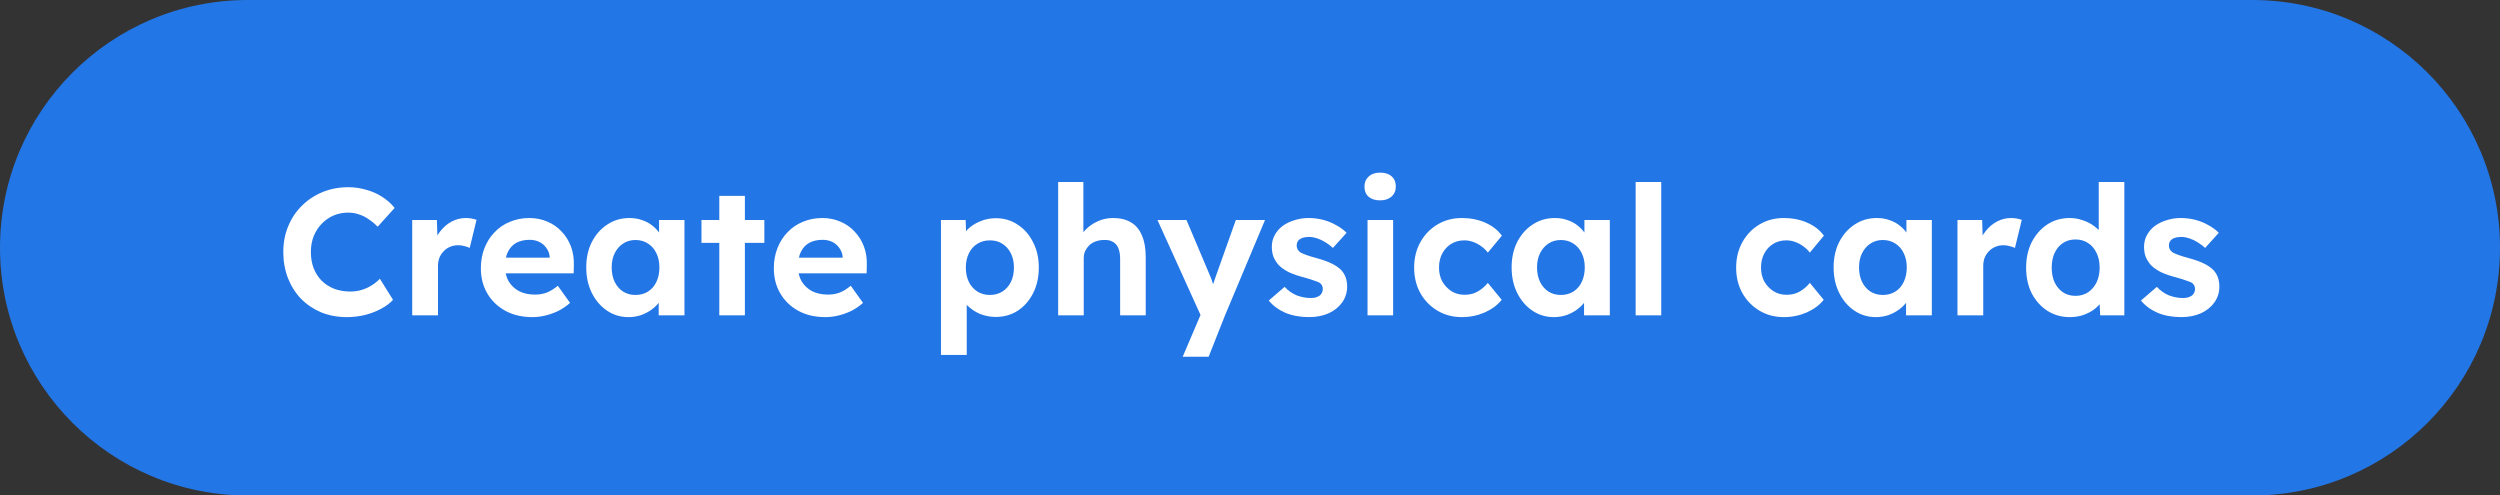
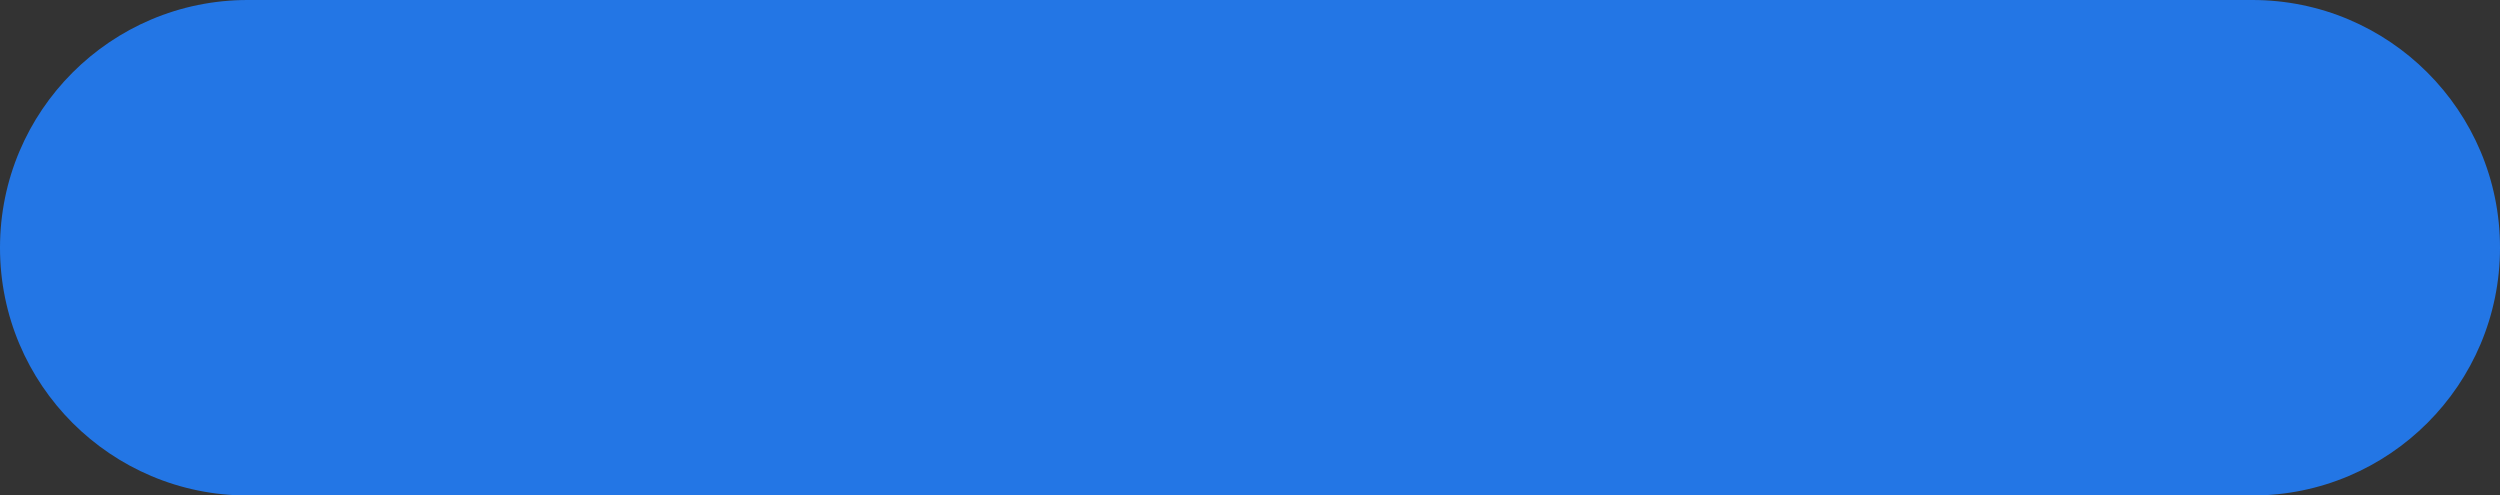
<svg xmlns="http://www.w3.org/2000/svg" width="222" height="44" viewBox="0 0 222 44" fill="none">
  <rect x="0" y="0" width="222" height="44" fill="#333333" stroke="none" />
  <path d="M0 22C0 9.85 9.85 0 22 0H200C212.15 0 222 9.85 222 22V22C222 34.15 212.15 44 200 44H22C9.85 44 0 34.15 0 22V22Z" fill="#2376E5" />
-   <path d="M30.805 28.16C29.984 28.16 29.227 28.021 28.534 27.744C27.851 27.456 27.253 27.056 26.741 26.544C26.24 26.021 25.851 25.408 25.573 24.704C25.296 23.989 25.157 23.211 25.157 22.368C25.157 21.547 25.302 20.789 25.59 20.096C25.878 19.392 26.283 18.784 26.805 18.272C27.328 17.749 27.942 17.344 28.645 17.056C29.349 16.768 30.112 16.624 30.933 16.624C31.467 16.624 31.989 16.699 32.502 16.848C33.024 16.987 33.499 17.195 33.925 17.472C34.363 17.749 34.736 18.08 35.045 18.464L33.541 20.128C33.285 19.872 33.019 19.653 32.742 19.472C32.475 19.28 32.187 19.136 31.878 19.04C31.579 18.933 31.259 18.88 30.918 18.88C30.459 18.88 30.027 18.965 29.622 19.136C29.227 19.307 28.88 19.547 28.581 19.856C28.283 20.155 28.043 20.523 27.861 20.96C27.691 21.387 27.605 21.861 27.605 22.384C27.605 22.917 27.691 23.403 27.861 23.84C28.032 24.267 28.272 24.635 28.581 24.944C28.891 25.243 29.259 25.477 29.686 25.648C30.123 25.808 30.603 25.888 31.125 25.888C31.467 25.888 31.797 25.84 32.117 25.744C32.438 25.648 32.731 25.515 32.998 25.344C33.275 25.173 33.52 24.976 33.733 24.752L34.901 26.624C34.645 26.912 34.299 27.173 33.861 27.408C33.435 27.643 32.955 27.829 32.422 27.968C31.888 28.096 31.349 28.16 30.805 28.16ZM36.605 28V19.536H38.797L38.877 22.256L38.493 21.696C38.621 21.259 38.829 20.864 39.117 20.512C39.405 20.149 39.741 19.867 40.125 19.664C40.519 19.461 40.93 19.36 41.357 19.36C41.538 19.36 41.714 19.376 41.885 19.408C42.055 19.44 42.199 19.477 42.317 19.52L41.709 22.016C41.581 21.952 41.426 21.899 41.245 21.856C41.063 21.803 40.877 21.776 40.685 21.776C40.429 21.776 40.189 21.824 39.965 21.92C39.751 22.005 39.565 22.133 39.405 22.304C39.245 22.464 39.117 22.656 39.021 22.88C38.935 23.104 38.893 23.349 38.893 23.616V28H36.605ZM47.277 28.16C46.36 28.16 45.56 27.973 44.877 27.6C44.194 27.227 43.661 26.715 43.277 26.064C42.893 25.413 42.701 24.667 42.701 23.824C42.701 23.173 42.808 22.576 43.021 22.032C43.234 21.488 43.533 21.019 43.917 20.624C44.301 20.219 44.754 19.909 45.277 19.696C45.81 19.472 46.386 19.36 47.005 19.36C47.581 19.36 48.114 19.467 48.605 19.68C49.096 19.883 49.517 20.176 49.869 20.56C50.232 20.933 50.509 21.376 50.701 21.888C50.893 22.4 50.978 22.96 50.957 23.568L50.941 24.272H44.141L43.773 22.88H49.069L48.813 23.168V22.816C48.792 22.528 48.696 22.267 48.525 22.032C48.365 21.797 48.157 21.616 47.901 21.488C47.645 21.36 47.357 21.296 47.037 21.296C46.568 21.296 46.168 21.387 45.837 21.568C45.517 21.749 45.272 22.016 45.101 22.368C44.93 22.72 44.845 23.147 44.845 23.648C44.845 24.16 44.952 24.603 45.165 24.976C45.389 25.349 45.698 25.643 46.093 25.856C46.498 26.059 46.973 26.16 47.517 26.16C47.89 26.16 48.232 26.101 48.541 25.984C48.85 25.867 49.181 25.664 49.533 25.376L50.621 26.896C50.312 27.173 49.97 27.408 49.597 27.6C49.224 27.781 48.84 27.92 48.445 28.016C48.05 28.112 47.661 28.16 47.277 28.16ZM55.804 28.16C55.1 28.16 54.465 27.968 53.9 27.584C53.335 27.2 52.887 26.677 52.556 26.016C52.225 25.355 52.06 24.597 52.06 23.744C52.06 22.891 52.225 22.139 52.556 21.488C52.897 20.827 53.356 20.309 53.932 19.936C54.508 19.552 55.164 19.36 55.9 19.36C56.316 19.36 56.695 19.424 57.036 19.552C57.388 19.669 57.692 19.835 57.948 20.048C58.215 20.261 58.439 20.507 58.62 20.784C58.801 21.061 58.929 21.36 59.004 21.68L58.524 21.6V19.536H60.78V28H58.492V25.968L59.004 25.92C58.919 26.219 58.78 26.501 58.588 26.768C58.396 27.035 58.156 27.275 57.868 27.488C57.591 27.691 57.276 27.856 56.924 27.984C56.572 28.101 56.199 28.16 55.804 28.16ZM56.428 26.192C56.855 26.192 57.228 26.091 57.548 25.888C57.868 25.685 58.113 25.403 58.284 25.04C58.465 24.667 58.556 24.235 58.556 23.744C58.556 23.264 58.465 22.843 58.284 22.48C58.113 22.117 57.868 21.835 57.548 21.632C57.228 21.419 56.855 21.312 56.428 21.312C56.012 21.312 55.644 21.419 55.324 21.632C55.015 21.835 54.769 22.117 54.588 22.48C54.407 22.843 54.316 23.264 54.316 23.744C54.316 24.235 54.407 24.667 54.588 25.04C54.769 25.403 55.015 25.685 55.324 25.888C55.644 26.091 56.012 26.192 56.428 26.192ZM63.874 28V17.392H66.146V28H63.874ZM62.29 21.568V19.536H67.874V21.568H62.29ZM73.293 28.16C72.375 28.16 71.575 27.973 70.893 27.6C70.21 27.227 69.677 26.715 69.293 26.064C68.909 25.413 68.717 24.667 68.717 23.824C68.717 23.173 68.823 22.576 69.037 22.032C69.25 21.488 69.549 21.019 69.933 20.624C70.317 20.219 70.77 19.909 71.293 19.696C71.826 19.472 72.402 19.36 73.021 19.36C73.597 19.36 74.13 19.467 74.621 19.68C75.111 19.883 75.533 20.176 75.885 20.56C76.247 20.933 76.525 21.376 76.717 21.888C76.909 22.4 76.994 22.96 76.973 23.568L76.957 24.272H70.157L69.789 22.88H75.085L74.829 23.168V22.816C74.807 22.528 74.711 22.267 74.541 22.032C74.381 21.797 74.173 21.616 73.917 21.488C73.661 21.36 73.373 21.296 73.053 21.296C72.583 21.296 72.183 21.387 71.853 21.568C71.533 21.749 71.287 22.016 71.117 22.368C70.946 22.72 70.861 23.147 70.861 23.648C70.861 24.16 70.967 24.603 71.181 24.976C71.405 25.349 71.714 25.643 72.109 25.856C72.514 26.059 72.989 26.16 73.533 26.16C73.906 26.16 74.247 26.101 74.557 25.984C74.866 25.867 75.197 25.664 75.549 25.376L76.637 26.896C76.327 27.173 75.986 27.408 75.613 27.6C75.239 27.781 74.855 27.92 74.461 28.016C74.066 28.112 73.677 28.16 73.293 28.16ZM83.558 31.52V19.536H85.75L85.814 21.44L85.398 21.296C85.472 20.955 85.654 20.64 85.942 20.352C86.24 20.064 86.609 19.829 87.046 19.648C87.483 19.467 87.942 19.376 88.422 19.376C89.158 19.376 89.808 19.568 90.374 19.952C90.95 20.325 91.403 20.843 91.734 21.504C92.075 22.155 92.246 22.907 92.246 23.76C92.246 24.603 92.081 25.355 91.75 26.016C91.419 26.677 90.966 27.2 90.39 27.584C89.814 27.957 89.158 28.144 88.422 28.144C87.931 28.144 87.462 28.053 87.014 27.872C86.576 27.68 86.203 27.429 85.894 27.12C85.585 26.811 85.392 26.48 85.318 26.128L85.846 25.904V31.52H83.558ZM87.91 26.192C88.326 26.192 88.694 26.091 89.014 25.888C89.334 25.685 89.585 25.403 89.766 25.04C89.947 24.667 90.038 24.24 90.038 23.76C90.038 23.28 89.947 22.859 89.766 22.496C89.585 22.133 89.334 21.851 89.014 21.648C88.704 21.445 88.337 21.344 87.91 21.344C87.483 21.344 87.11 21.445 86.79 21.648C86.47 21.84 86.219 22.123 86.038 22.496C85.856 22.859 85.766 23.28 85.766 23.76C85.766 24.24 85.856 24.667 86.038 25.04C86.219 25.403 86.47 25.685 86.79 25.888C87.11 26.091 87.483 26.192 87.91 26.192ZM93.964 28V16.16H96.204V21.264L95.756 21.456C95.874 21.072 96.082 20.725 96.38 20.416C96.689 20.096 97.058 19.84 97.484 19.648C97.911 19.456 98.359 19.36 98.828 19.36C99.468 19.36 100.001 19.488 100.428 19.744C100.865 20 101.191 20.389 101.404 20.912C101.628 21.424 101.74 22.059 101.74 22.816V28H99.468V22.992C99.468 22.608 99.415 22.288 99.308 22.032C99.201 21.776 99.036 21.589 98.812 21.472C98.599 21.344 98.332 21.291 98.012 21.312C97.756 21.312 97.516 21.355 97.292 21.44C97.079 21.515 96.892 21.627 96.732 21.776C96.583 21.925 96.46 22.096 96.364 22.288C96.279 22.48 96.236 22.688 96.236 22.912V28H95.116C94.871 28 94.652 28 94.46 28C94.268 28 94.103 28 93.964 28ZM105.023 31.68L106.879 27.328L106.911 28.64L102.783 19.536H105.359L107.423 24.416C107.508 24.597 107.588 24.811 107.663 25.056C107.748 25.291 107.818 25.52 107.871 25.744L107.487 25.904C107.551 25.723 107.626 25.515 107.711 25.28C107.796 25.045 107.882 24.795 107.967 24.528L109.743 19.536H112.335L108.783 28L107.327 31.68H105.023ZM116.25 28.16C115.46 28.16 114.756 28.032 114.138 27.776C113.53 27.509 113.039 27.147 112.666 26.688L114.074 25.472C114.404 25.824 114.772 26.08 115.178 26.24C115.583 26.389 115.988 26.464 116.394 26.464C116.554 26.464 116.698 26.448 116.826 26.416C116.964 26.373 117.082 26.32 117.178 26.256C117.274 26.181 117.343 26.096 117.386 26C117.439 25.893 117.466 25.781 117.466 25.664C117.466 25.429 117.37 25.243 117.178 25.104C117.071 25.051 116.906 24.987 116.682 24.912C116.458 24.827 116.17 24.736 115.818 24.64C115.274 24.501 114.81 24.341 114.426 24.16C114.052 23.968 113.754 23.755 113.53 23.52C113.338 23.296 113.188 23.056 113.082 22.8C112.986 22.533 112.938 22.24 112.938 21.92C112.938 21.536 113.023 21.189 113.194 20.88C113.364 20.56 113.599 20.288 113.898 20.064C114.207 19.84 114.559 19.669 114.954 19.552C115.348 19.424 115.764 19.36 116.202 19.36C116.639 19.36 117.066 19.413 117.482 19.52C117.898 19.627 118.282 19.781 118.634 19.984C118.996 20.176 119.311 20.405 119.578 20.672L118.362 22.016C118.17 21.835 117.951 21.669 117.706 21.52C117.471 21.371 117.226 21.253 116.97 21.168C116.714 21.083 116.484 21.04 116.282 21.04C116.1 21.04 115.935 21.056 115.786 21.088C115.647 21.12 115.53 21.168 115.434 21.232C115.338 21.296 115.263 21.381 115.21 21.488C115.167 21.584 115.146 21.691 115.146 21.808C115.146 21.925 115.172 22.037 115.226 22.144C115.29 22.251 115.375 22.341 115.482 22.416C115.599 22.48 115.77 22.555 115.994 22.64C116.228 22.725 116.543 22.821 116.938 22.928C117.45 23.067 117.882 23.221 118.234 23.392C118.596 23.563 118.884 23.76 119.098 23.984C119.279 24.176 119.412 24.395 119.498 24.64C119.583 24.885 119.626 25.157 119.626 25.456C119.626 25.979 119.476 26.448 119.178 26.864C118.89 27.269 118.49 27.589 117.978 27.824C117.466 28.048 116.89 28.16 116.25 28.16ZM121.437 28V19.536H123.709V28H121.437ZM122.557 17.792C122.12 17.792 121.779 17.685 121.533 17.472C121.288 17.259 121.165 16.955 121.165 16.56C121.165 16.197 121.288 15.904 121.533 15.68C121.789 15.445 122.131 15.328 122.557 15.328C122.995 15.328 123.336 15.44 123.581 15.664C123.827 15.877 123.949 16.176 123.949 16.56C123.949 16.933 123.821 17.232 123.565 17.456C123.32 17.68 122.984 17.792 122.557 17.792ZM129.816 28.16C129.005 28.16 128.28 27.968 127.64 27.584C127 27.2 126.493 26.677 126.12 26.016C125.757 25.355 125.576 24.603 125.576 23.76C125.576 22.928 125.757 22.181 126.12 21.52C126.493 20.848 127 20.32 127.64 19.936C128.28 19.552 129.005 19.36 129.816 19.36C130.573 19.36 131.267 19.499 131.896 19.776C132.525 20.053 133.016 20.437 133.368 20.928L132.12 22.432C131.971 22.229 131.784 22.048 131.56 21.888C131.336 21.717 131.091 21.584 130.824 21.488C130.568 21.392 130.301 21.344 130.024 21.344C129.587 21.344 129.197 21.451 128.856 21.664C128.525 21.867 128.264 22.149 128.072 22.512C127.88 22.875 127.784 23.291 127.784 23.76C127.784 24.219 127.88 24.629 128.072 24.992C128.275 25.344 128.547 25.632 128.888 25.856C129.229 26.069 129.613 26.176 130.04 26.176C130.317 26.176 130.579 26.139 130.824 26.064C131.069 25.979 131.299 25.856 131.512 25.696C131.736 25.536 131.939 25.344 132.12 25.12L133.352 26.624C132.989 27.083 132.488 27.456 131.848 27.744C131.208 28.021 130.531 28.16 129.816 28.16ZM137.976 28.16C137.272 28.16 136.637 27.968 136.072 27.584C135.507 27.2 135.059 26.677 134.728 26.016C134.397 25.355 134.232 24.597 134.232 23.744C134.232 22.891 134.397 22.139 134.728 21.488C135.069 20.827 135.528 20.309 136.104 19.936C136.68 19.552 137.336 19.36 138.072 19.36C138.488 19.36 138.867 19.424 139.208 19.552C139.56 19.669 139.864 19.835 140.12 20.048C140.387 20.261 140.611 20.507 140.792 20.784C140.973 21.061 141.101 21.36 141.176 21.68L140.696 21.6V19.536H142.952V28H140.664V25.968L141.176 25.92C141.091 26.219 140.952 26.501 140.76 26.768C140.568 27.035 140.328 27.275 140.04 27.488C139.763 27.691 139.448 27.856 139.096 27.984C138.744 28.101 138.371 28.16 137.976 28.16ZM138.6 26.192C139.027 26.192 139.4 26.091 139.72 25.888C140.04 25.685 140.285 25.403 140.456 25.04C140.637 24.667 140.728 24.235 140.728 23.744C140.728 23.264 140.637 22.843 140.456 22.48C140.285 22.117 140.04 21.835 139.72 21.632C139.4 21.419 139.027 21.312 138.6 21.312C138.184 21.312 137.816 21.419 137.496 21.632C137.187 21.835 136.941 22.117 136.76 22.48C136.579 22.843 136.488 23.264 136.488 23.744C136.488 24.235 136.579 24.667 136.76 25.04C136.941 25.403 137.187 25.685 137.496 25.888C137.816 26.091 138.184 26.192 138.6 26.192ZM145.246 28V16.16H147.518V28H145.246ZM158.41 28.16C157.599 28.16 156.874 27.968 156.234 27.584C155.594 27.2 155.087 26.677 154.714 26.016C154.351 25.355 154.17 24.603 154.17 23.76C154.17 22.928 154.351 22.181 154.714 21.52C155.087 20.848 155.594 20.32 156.234 19.936C156.874 19.552 157.599 19.36 158.41 19.36C159.167 19.36 159.86 19.499 160.49 19.776C161.119 20.053 161.61 20.437 161.962 20.928L160.714 22.432C160.564 22.229 160.378 22.048 160.154 21.888C159.93 21.717 159.684 21.584 159.418 21.488C159.162 21.392 158.895 21.344 158.618 21.344C158.18 21.344 157.791 21.451 157.45 21.664C157.119 21.867 156.858 22.149 156.666 22.512C156.474 22.875 156.378 23.291 156.378 23.76C156.378 24.219 156.474 24.629 156.666 24.992C156.868 25.344 157.14 25.632 157.482 25.856C157.823 26.069 158.207 26.176 158.634 26.176C158.911 26.176 159.172 26.139 159.418 26.064C159.663 25.979 159.892 25.856 160.106 25.696C160.33 25.536 160.532 25.344 160.714 25.12L161.946 26.624C161.583 27.083 161.082 27.456 160.442 27.744C159.802 28.021 159.124 28.16 158.41 28.16ZM166.57 28.16C165.866 28.16 165.231 27.968 164.666 27.584C164.1 27.2 163.652 26.677 163.322 26.016C162.991 25.355 162.826 24.597 162.826 23.744C162.826 22.891 162.991 22.139 163.322 21.488C163.663 20.827 164.122 20.309 164.698 19.936C165.274 19.552 165.93 19.36 166.666 19.36C167.082 19.36 167.46 19.424 167.802 19.552C168.154 19.669 168.458 19.835 168.714 20.048C168.98 20.261 169.204 20.507 169.386 20.784C169.567 21.061 169.695 21.36 169.77 21.68L169.29 21.6V19.536H171.546V28H169.258V25.968L169.77 25.92C169.684 26.219 169.546 26.501 169.354 26.768C169.162 27.035 168.922 27.275 168.634 27.488C168.356 27.691 168.042 27.856 167.69 27.984C167.338 28.101 166.964 28.16 166.57 28.16ZM167.194 26.192C167.62 26.192 167.994 26.091 168.314 25.888C168.634 25.685 168.879 25.403 169.05 25.04C169.231 24.667 169.322 24.235 169.322 23.744C169.322 23.264 169.231 22.843 169.05 22.48C168.879 22.117 168.634 21.835 168.314 21.632C167.994 21.419 167.62 21.312 167.194 21.312C166.778 21.312 166.41 21.419 166.09 21.632C165.78 21.835 165.535 22.117 165.354 22.48C165.172 22.843 165.082 23.264 165.082 23.744C165.082 24.235 165.172 24.667 165.354 25.04C165.535 25.403 165.78 25.685 166.09 25.888C166.41 26.091 166.778 26.192 167.194 26.192ZM173.824 28V19.536H176.016L176.096 22.256L175.712 21.696C175.84 21.259 176.048 20.864 176.336 20.512C176.624 20.149 176.96 19.867 177.344 19.664C177.738 19.461 178.149 19.36 178.576 19.36C178.757 19.36 178.933 19.376 179.104 19.408C179.274 19.44 179.418 19.477 179.536 19.52L178.928 22.016C178.8 21.952 178.645 21.899 178.464 21.856C178.282 21.803 178.096 21.776 177.904 21.776C177.648 21.776 177.408 21.824 177.184 21.92C176.97 22.005 176.784 22.133 176.624 22.304C176.464 22.464 176.336 22.656 176.24 22.88C176.154 23.104 176.112 23.349 176.112 23.616V28H173.824ZM183.792 28.16C183.056 28.16 182.394 27.973 181.808 27.6C181.221 27.216 180.757 26.699 180.416 26.048C180.085 25.387 179.92 24.624 179.92 23.76C179.92 22.917 180.085 22.165 180.416 21.504C180.757 20.843 181.216 20.32 181.792 19.936C182.378 19.552 183.045 19.36 183.792 19.36C184.186 19.36 184.565 19.424 184.928 19.552C185.301 19.669 185.632 19.835 185.92 20.048C186.218 20.261 186.458 20.501 186.64 20.768C186.821 21.024 186.922 21.296 186.944 21.584L186.368 21.68V16.16H188.64V28H186.496L186.4 26.048L186.848 26.096C186.826 26.363 186.73 26.619 186.56 26.864C186.389 27.109 186.16 27.333 185.872 27.536C185.594 27.728 185.274 27.883 184.912 28C184.56 28.107 184.186 28.16 183.792 28.16ZM184.304 26.272C184.73 26.272 185.104 26.165 185.424 25.952C185.744 25.739 185.994 25.445 186.176 25.072C186.357 24.699 186.448 24.261 186.448 23.76C186.448 23.269 186.357 22.837 186.176 22.464C185.994 22.08 185.744 21.787 185.424 21.584C185.104 21.371 184.73 21.264 184.304 21.264C183.877 21.264 183.504 21.371 183.184 21.584C182.874 21.787 182.629 22.08 182.448 22.464C182.277 22.837 182.192 23.269 182.192 23.76C182.192 24.261 182.277 24.699 182.448 25.072C182.629 25.445 182.874 25.739 183.184 25.952C183.504 26.165 183.877 26.272 184.304 26.272ZM193.703 28.16C192.913 28.16 192.209 28.032 191.591 27.776C190.983 27.509 190.492 27.147 190.119 26.688L191.527 25.472C191.857 25.824 192.225 26.08 192.631 26.24C193.036 26.389 193.441 26.464 193.847 26.464C194.007 26.464 194.151 26.448 194.279 26.416C194.417 26.373 194.535 26.32 194.631 26.256C194.727 26.181 194.796 26.096 194.839 26C194.892 25.893 194.919 25.781 194.919 25.664C194.919 25.429 194.823 25.243 194.631 25.104C194.524 25.051 194.359 24.987 194.135 24.912C193.911 24.827 193.623 24.736 193.271 24.64C192.727 24.501 192.263 24.341 191.879 24.16C191.505 23.968 191.207 23.755 190.983 23.52C190.791 23.296 190.641 23.056 190.535 22.8C190.439 22.533 190.391 22.24 190.391 21.92C190.391 21.536 190.476 21.189 190.647 20.88C190.817 20.56 191.052 20.288 191.351 20.064C191.66 19.84 192.012 19.669 192.407 19.552C192.801 19.424 193.217 19.36 193.655 19.36C194.092 19.36 194.519 19.413 194.935 19.52C195.351 19.627 195.735 19.781 196.087 19.984C196.449 20.176 196.764 20.405 197.031 20.672L195.815 22.016C195.623 21.835 195.404 21.669 195.159 21.52C194.924 21.371 194.679 21.253 194.423 21.168C194.167 21.083 193.937 21.04 193.735 21.04C193.553 21.04 193.388 21.056 193.239 21.088C193.1 21.12 192.983 21.168 192.887 21.232C192.791 21.296 192.716 21.381 192.663 21.488C192.62 21.584 192.599 21.691 192.599 21.808C192.599 21.925 192.625 22.037 192.679 22.144C192.743 22.251 192.828 22.341 192.935 22.416C193.052 22.48 193.223 22.555 193.447 22.64C193.681 22.725 193.996 22.821 194.391 22.928C194.903 23.067 195.335 23.221 195.687 23.392C196.049 23.563 196.337 23.76 196.551 23.984C196.732 24.176 196.865 24.395 196.951 24.64C197.036 24.885 197.079 25.157 197.079 25.456C197.079 25.979 196.929 26.448 196.631 26.864C196.343 27.269 195.943 27.589 195.431 27.824C194.919 28.048 194.343 28.16 193.703 28.16Z" fill="white" />
</svg>